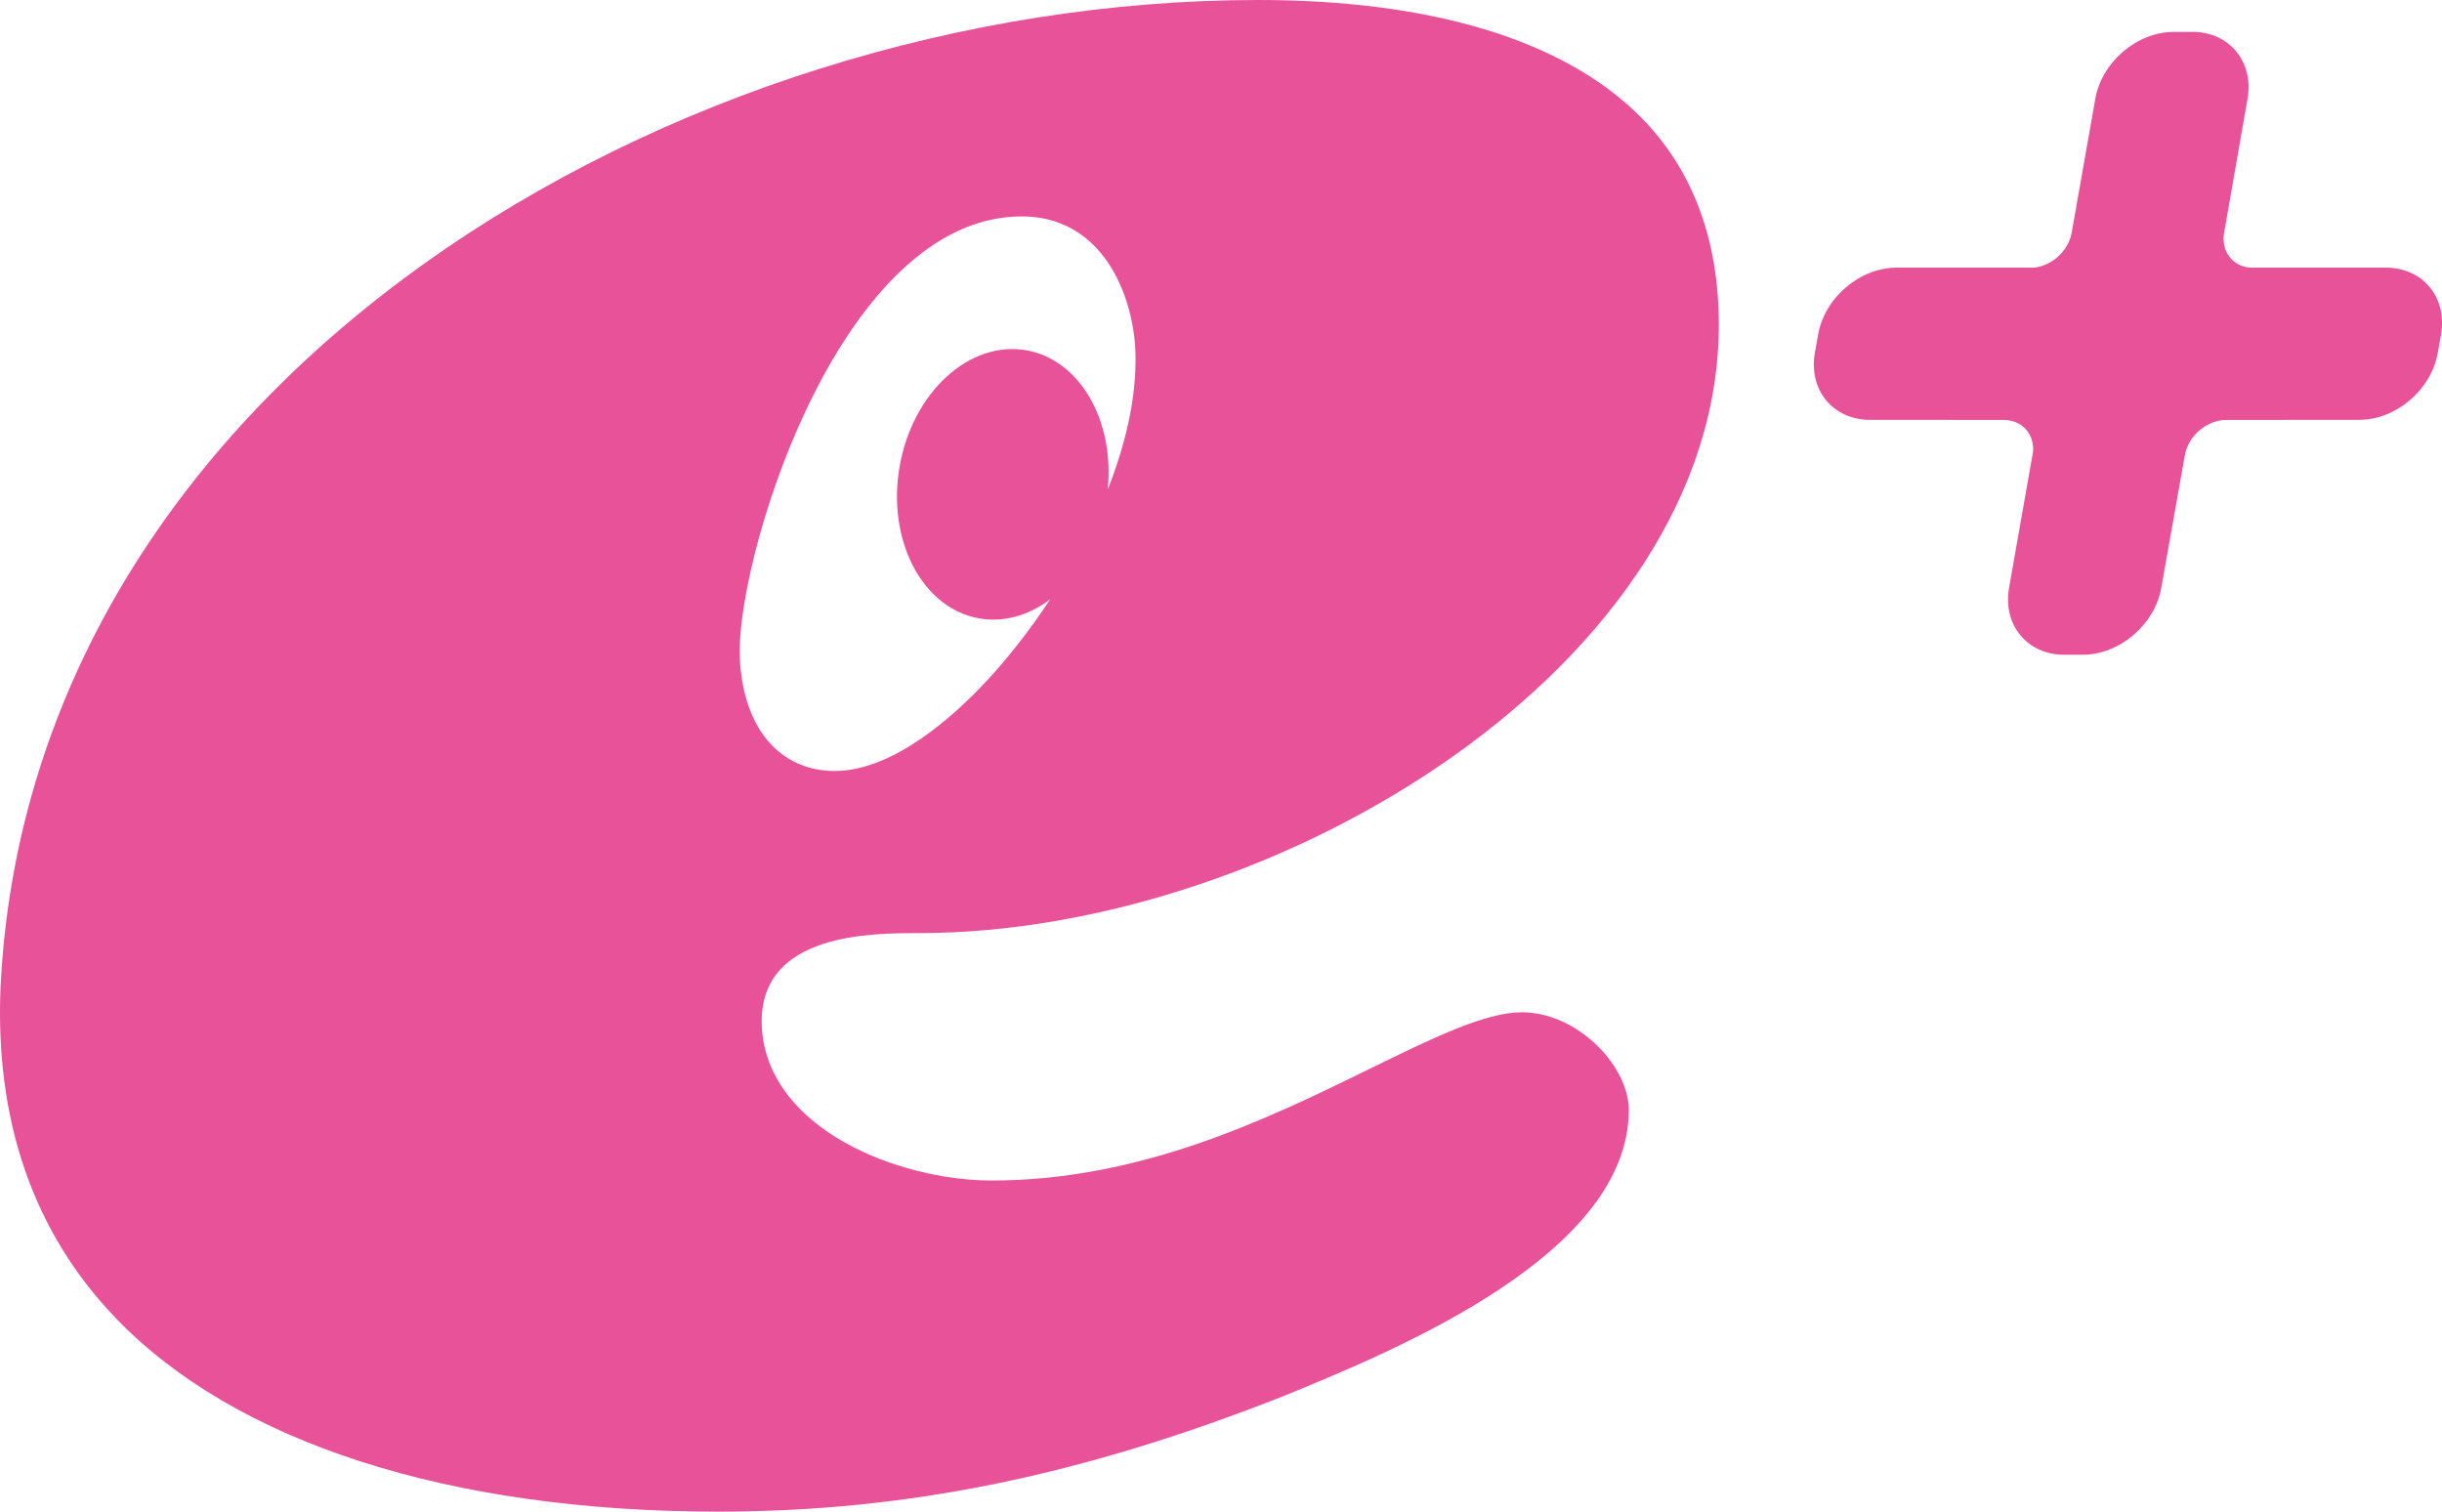
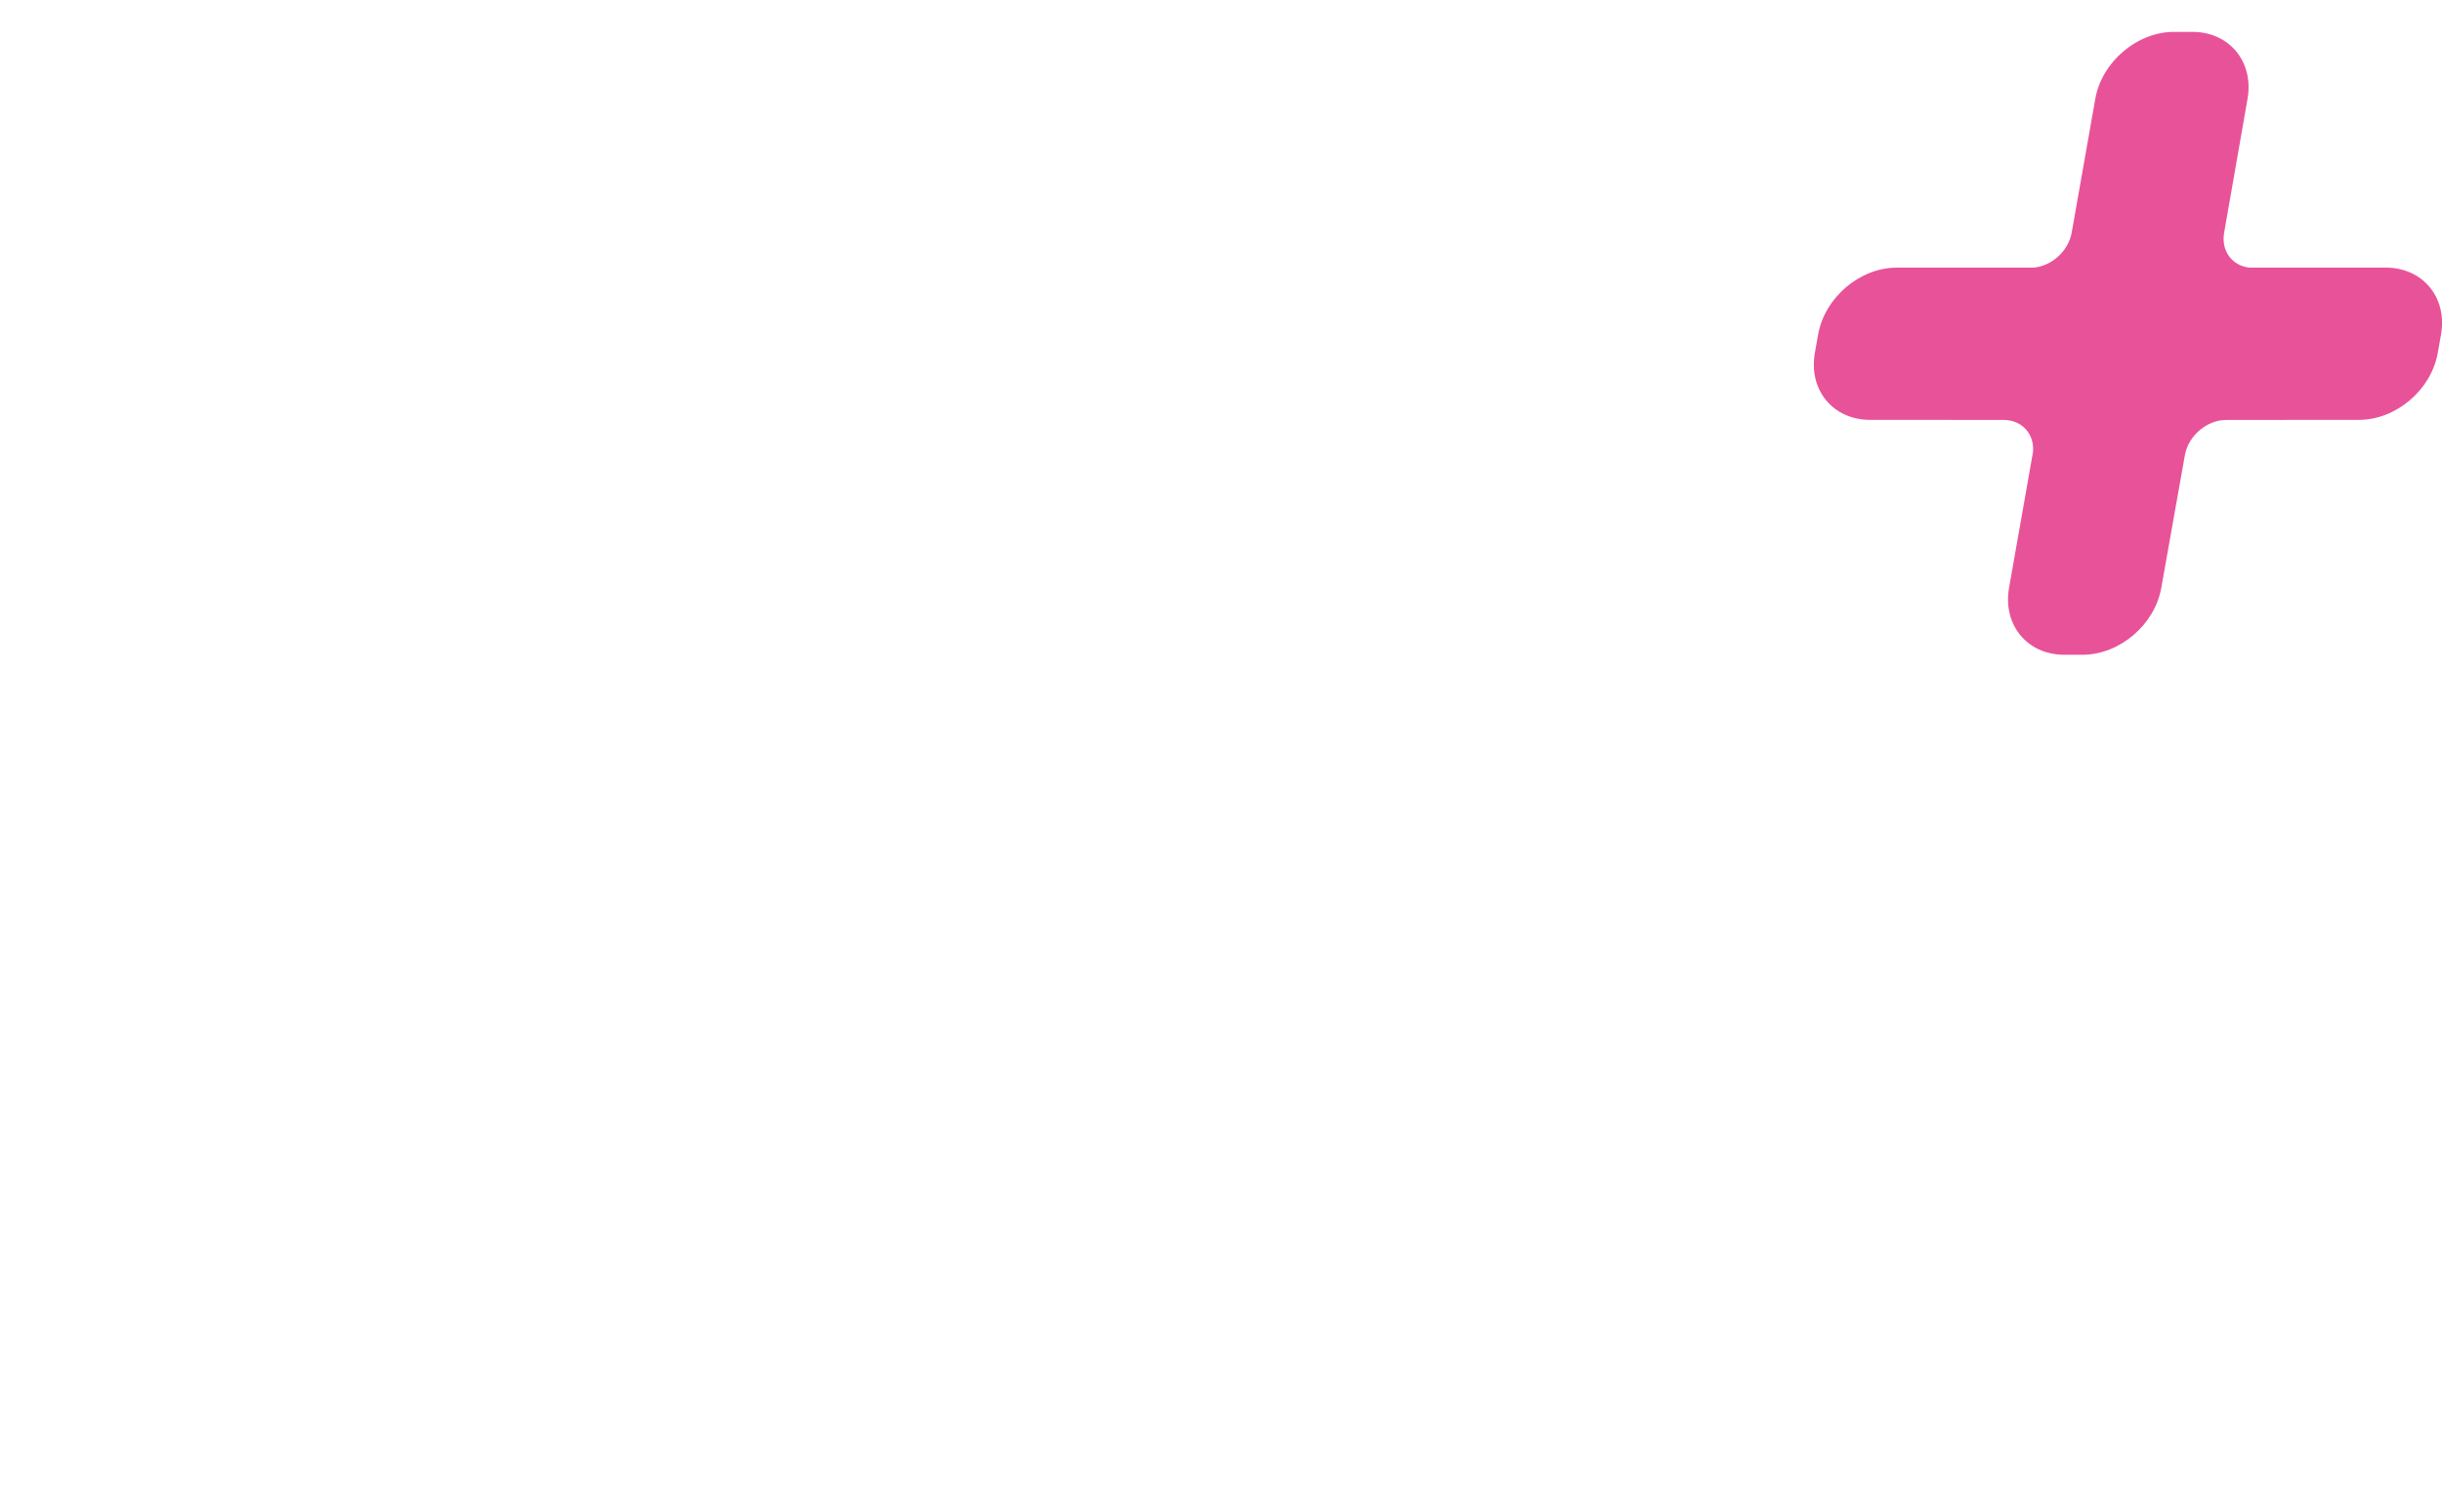
<svg xmlns="http://www.w3.org/2000/svg" version="1.1" id="レイヤー_1" x="0px" y="0px" viewBox="0 0 228.954 141.732" style="enable-background:new 0 0 228.954 141.732;" xml:space="preserve">
  <style type="text/css">
	.st0{fill:#E85298;}
</style>
  <g>
    <g>
-       <path class="st0" d="M142.67,94.913c-3.434,0-8.449,2.461-14.256,5.305c-9.528,4.665-21.384,10.47-35.463,10.47    c-5.596,0-13.295-2.06-17.889-6.653c-2.39-2.386-3.649-5.246-3.649-8.265c0-8.277,10.272-8.277,14.66-8.277    c34.003,0,75.078-25.442,75.078-57.026c0-8.074-2.486-14.656-7.382-19.552C146.629,3.774,134.248,0,117.964,0    C63.431,0,2.841,35.391,0.051,92.555c-0.532,12.562,3.092,22.994,10.769,30.997c11.238,11.725,31.301,18.18,56.493,18.18    c17.709,0,34.112-3.36,53.156-10.884c10.464-4.292,32.241-13.22,32.241-26.775c0-1.929-1.071-4.149-2.863-5.938    C147.8,96.086,145.185,94.913,142.67,94.913z M95.798,20.291c7.071,0,10.139,6.424,10.617,11.959    c0.305,4.31-0.735,9.038-2.559,13.654c0.653-6.458-2.597-12.169-7.62-13.058c-5.34-0.94-10.664,3.92-11.885,10.862    c-1.224,6.94,2.112,13.331,7.454,14.273c2.332,0.408,4.664-0.287,6.649-1.782c-1.886,2.873-3.944,5.494-5.985,7.683    c-2.922,3.141-8.662,8.408-14.212,8.408c-2.273,0-4.276-0.804-5.798-2.32c-2.802-2.807-3.107-7.169-3.107-8.914    C69.353,51.229,79.023,20.291,95.798,20.291z" />
      <path class="st0" d="M223.694,25.093h-12.805c-1.621-0.18-2.662-1.579-2.361-3.281l2.193-12.547    c0.611-3.465-1.703-6.276-5.167-6.276h-1.724c-3.465,0-6.771,2.811-7.382,6.276l-2.213,12.547    c-0.301,1.702-1.835,3.102-3.52,3.281h-12.874c-3.466,0-6.771,2.81-7.38,6.276l-0.305,1.722c-0.612,3.467,1.702,6.275,5.167,6.275    l12.528,0.008c1.724,0,2.902,1.319,2.758,3.002l-2.246,12.739c-0.611,3.467,1.702,6.276,5.168,6.276h1.722    c3.467,0,6.772-2.809,7.382-6.276l2.212-12.438c0.322-1.826,2.063-3.303,3.885-3.303l12.445-0.008c3.465,0,6.77-2.809,7.379-6.275    l0.305-1.722C229.473,27.903,227.159,25.093,223.694,25.093z" />
    </g>
  </g>
</svg>